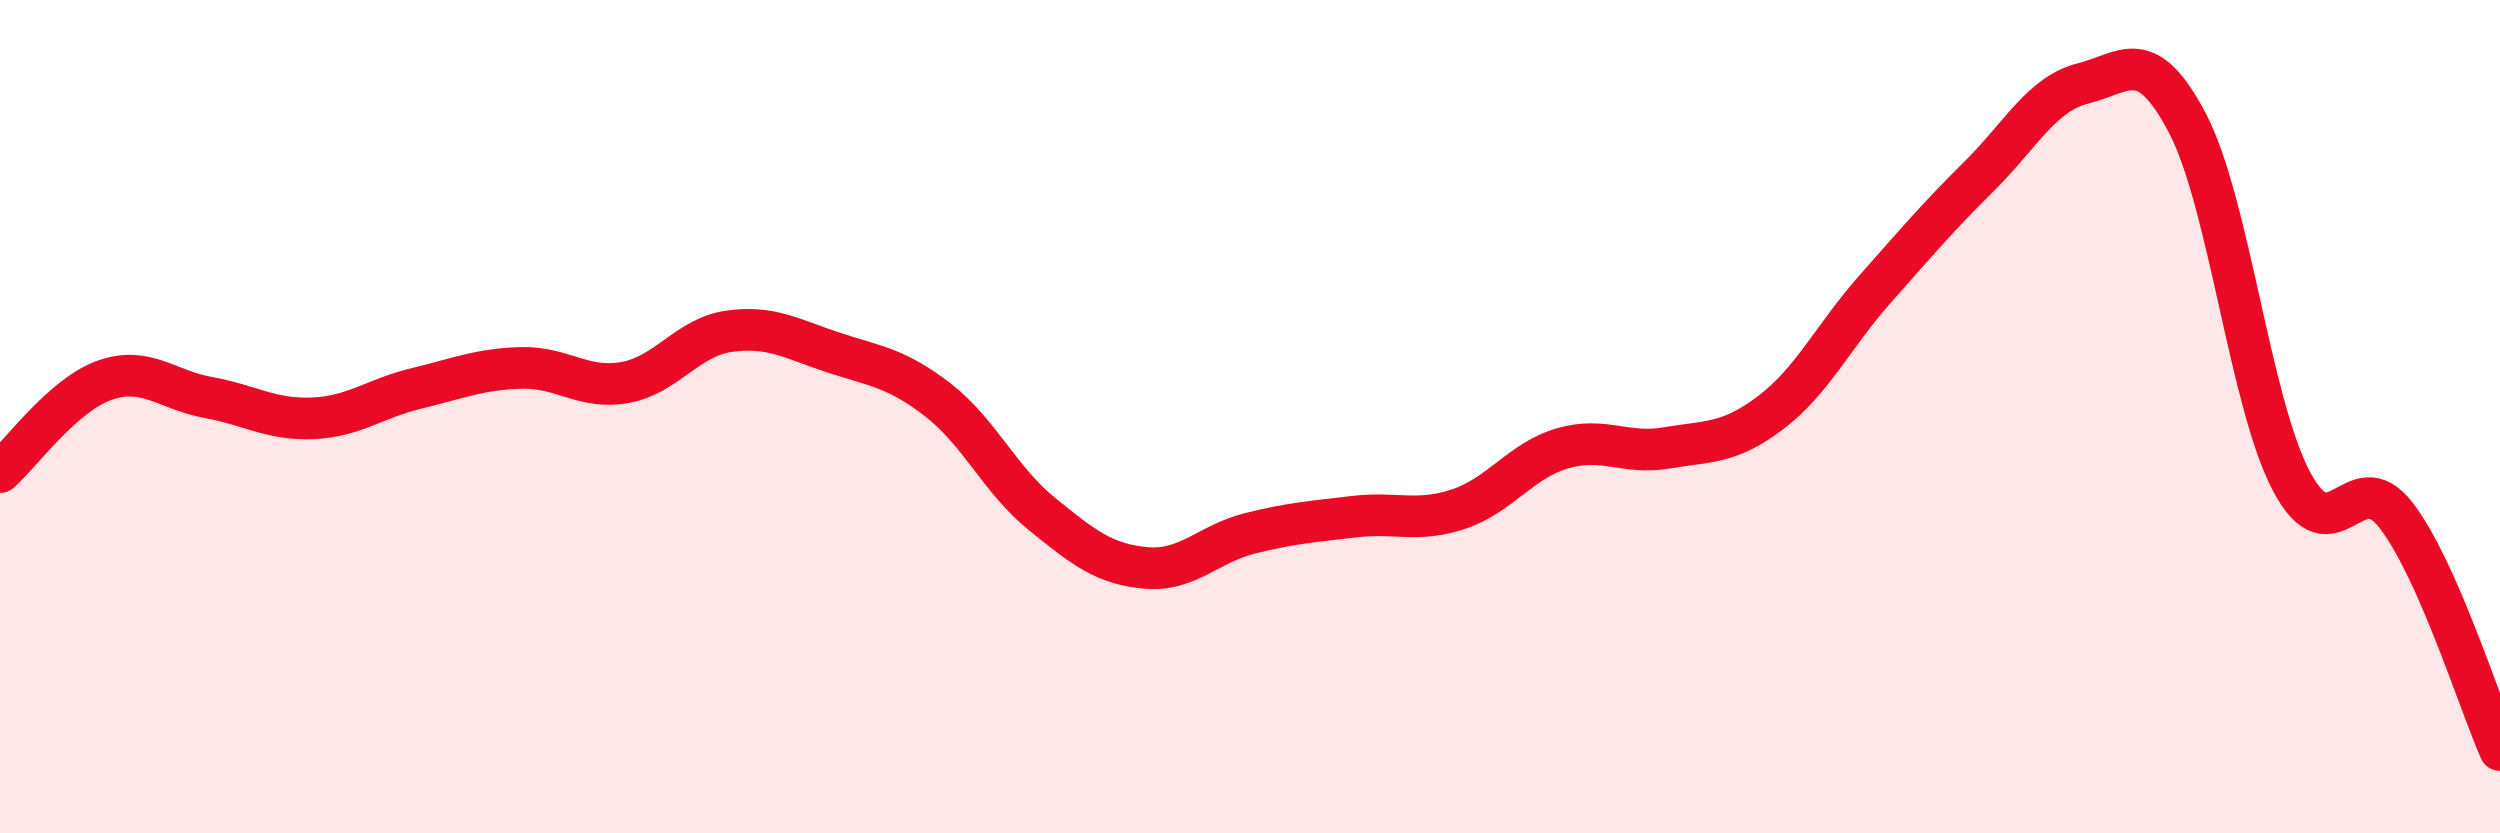
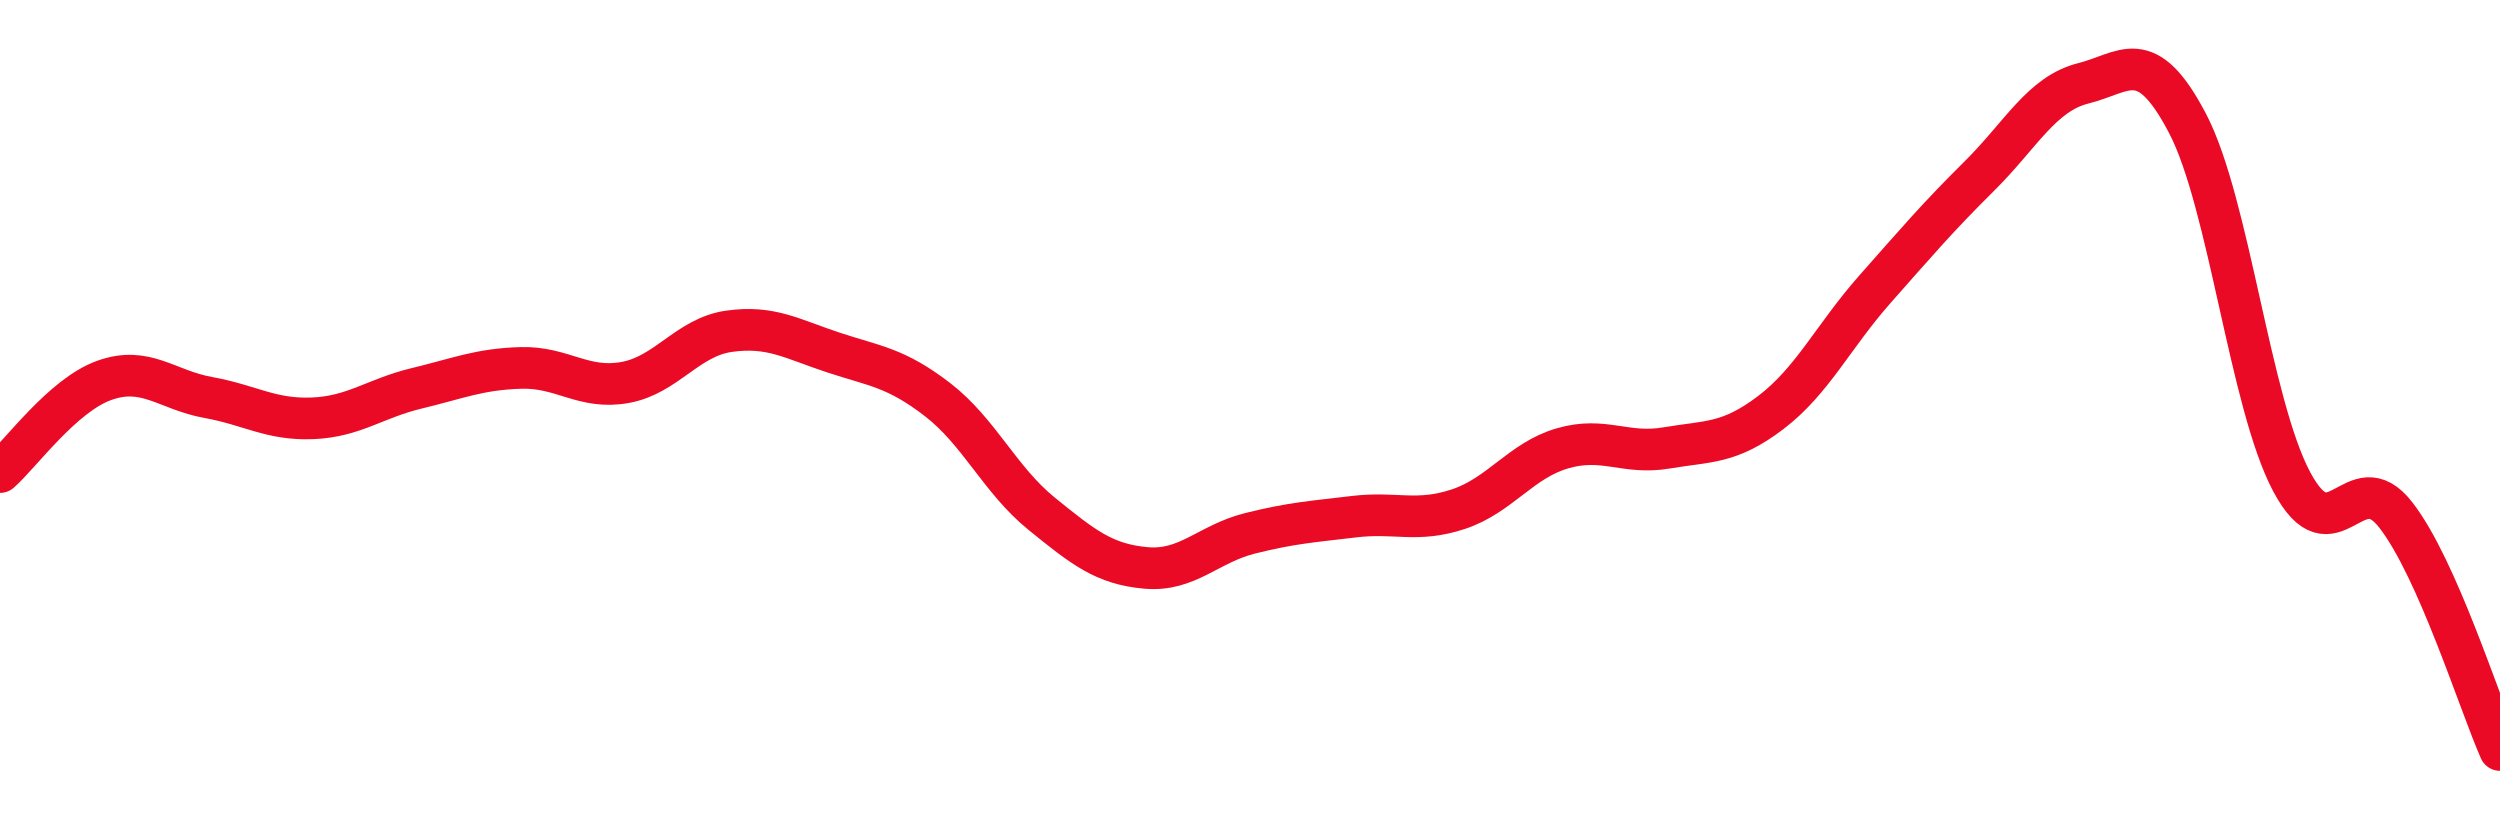
<svg xmlns="http://www.w3.org/2000/svg" width="60" height="20" viewBox="0 0 60 20">
-   <path d="M 0,11.33 C 0.5,10.89 1.5,9.49 2.5,9.13 C 3.5,8.77 4,9.36 5,9.54 C 6,9.72 6.5,10.08 7.5,10.04 C 8.5,10 9,9.56 10,9.32 C 11,9.08 11.5,8.86 12.5,8.83 C 13.5,8.8 14,9.36 15,9.18 C 16,9 16.5,8.09 17.5,7.95 C 18.5,7.81 19,8.13 20,8.46 C 21,8.79 21.5,8.82 22.5,9.59 C 23.5,10.36 24,11.52 25,12.33 C 26,13.14 26.5,13.54 27.5,13.63 C 28.5,13.72 29,13.05 30,12.8 C 31,12.55 31.5,12.52 32.5,12.4 C 33.5,12.28 34,12.55 35,12.22 C 36,11.89 36.5,11.05 37.5,10.76 C 38.5,10.47 39,10.92 40,10.75 C 41,10.58 41.5,10.66 42.5,9.9 C 43.5,9.14 44,8.07 45,6.94 C 46,5.81 46.5,5.22 47.5,4.23 C 48.5,3.24 49,2.25 50,2 C 51,1.75 51.5,1.05 52.5,2.96 C 53.5,4.87 54,9.68 55,11.56 C 56,13.44 56.5,11.07 57.5,12.36 C 58.5,13.65 59.5,16.87 60,18L60 20L0 20Z" fill="#EB0A25" opacity="0.1" stroke-linecap="round" stroke-linejoin="round" />
  <path d="M 0,11.33 C 0.5,10.89 1.5,9.49 2.5,9.13 C 3.5,8.77 4,9.36 5,9.54 C 6,9.72 6.5,10.08 7.5,10.04 C 8.5,10 9,9.56 10,9.32 C 11,9.08 11.5,8.86 12.5,8.83 C 13.5,8.8 14,9.36 15,9.18 C 16,9 16.5,8.09 17.5,7.95 C 18.5,7.81 19,8.13 20,8.46 C 21,8.79 21.5,8.82 22.5,9.59 C 23.5,10.36 24,11.52 25,12.33 C 26,13.14 26.5,13.54 27.5,13.63 C 28.5,13.72 29,13.05 30,12.8 C 31,12.55 31.5,12.52 32.5,12.4 C 33.5,12.28 34,12.55 35,12.22 C 36,11.89 36.5,11.05 37.5,10.76 C 38.5,10.47 39,10.92 40,10.75 C 41,10.58 41.5,10.66 42.5,9.9 C 43.5,9.14 44,8.07 45,6.94 C 46,5.81 46.5,5.22 47.5,4.23 C 48.5,3.24 49,2.25 50,2 C 51,1.75 51.5,1.05 52.5,2.96 C 53.5,4.87 54,9.68 55,11.56 C 56,13.44 56.5,11.07 57.5,12.36 C 58.5,13.65 59.5,16.87 60,18" stroke="#EB0A25" stroke-width="1" fill="none" stroke-linecap="round" stroke-linejoin="round" />
</svg>